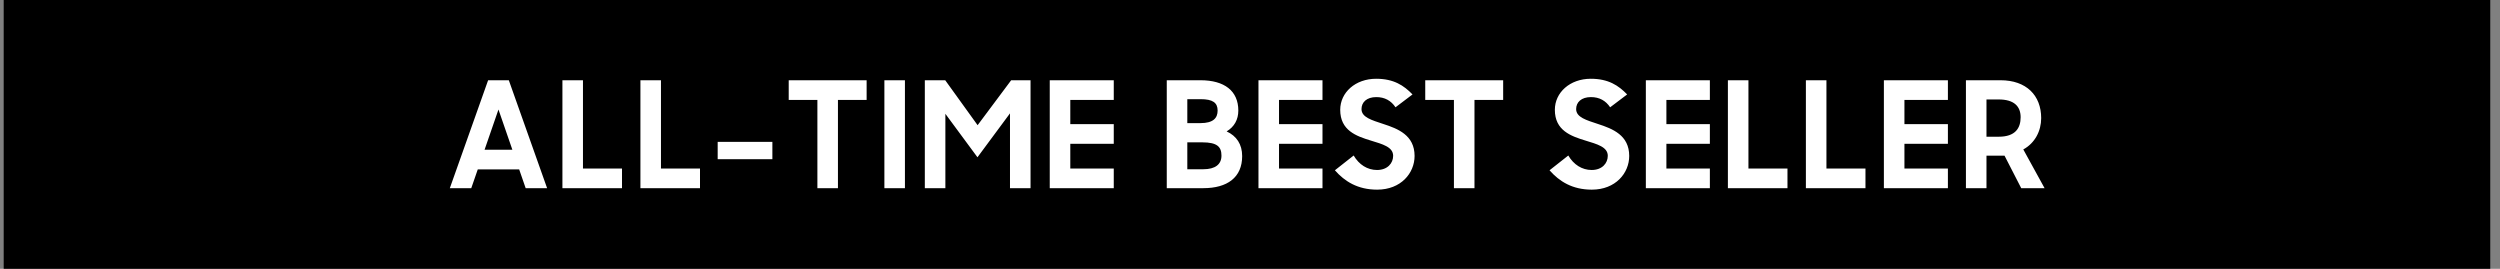
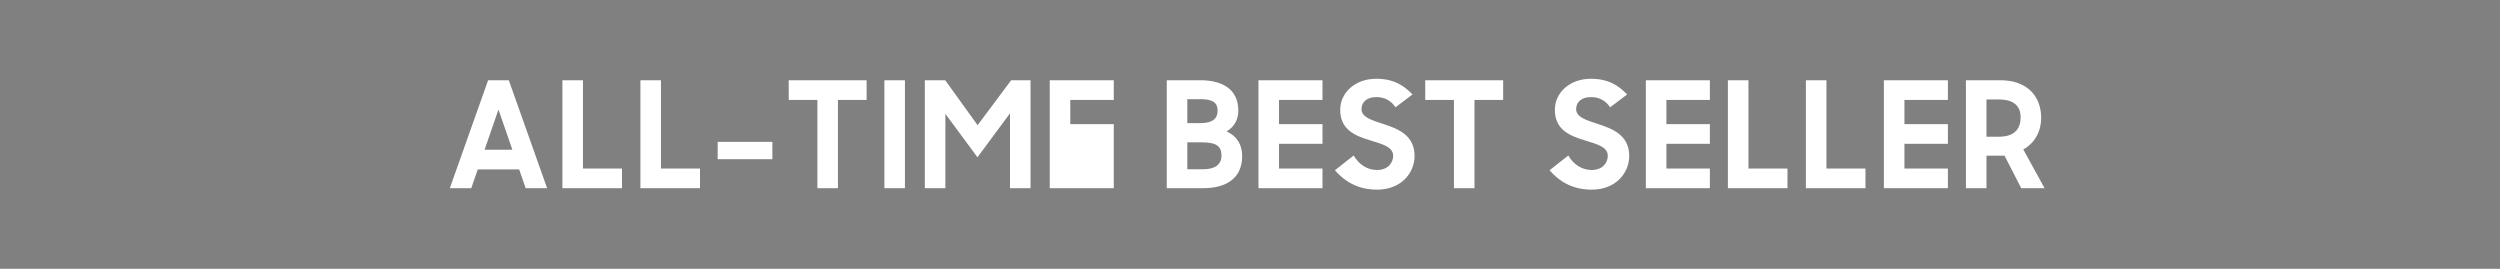
<svg xmlns="http://www.w3.org/2000/svg" fill="none" viewBox="0 0 186 20" height="20" width="186">
  <rect x="0" y="0" width="186" height="20" fill="#808080" stroke="none" />
-   <rect fill="black" height="20" width="185" x="0.275" />
-   <path fill="white" d="M33.467 14L36.316 5.97H37.856L40.705 14H39.11L38.626 12.603H35.546L35.062 14H33.467ZM37.086 8.148L36.052 11.14H38.12L37.086 8.148ZM41.844 14V5.97H43.373V12.537H46.277V14H41.844ZM47.647 14V5.97H49.176V12.537H52.08V14H47.647ZM53.395 11.844V10.557H57.465V11.844H53.395ZM60.814 14V7.433H58.68V5.97H64.477V7.433H62.343V14H60.814ZM65.798 14V5.97H67.327V14H65.798ZM68.807 14V5.97H70.325L72.734 9.314L75.231 5.97H76.672V14H75.143V8.434L72.723 11.701L70.336 8.467V14H68.807ZM78.101 14V5.97H82.864V7.433H79.63V9.237H82.864V10.7H79.63V12.537H82.864V14H78.101ZM86.807 14V5.97H89.315C91.097 5.97 92.131 6.762 92.131 8.225C92.131 8.896 91.834 9.435 91.262 9.776C91.999 10.117 92.417 10.733 92.417 11.613C92.417 13.208 91.306 14 89.524 14H86.807ZM89.447 10.59H88.336V12.592H89.524C90.415 12.592 90.877 12.229 90.877 11.58C90.877 10.931 90.569 10.59 89.447 10.59ZM89.326 7.378H88.336V9.16H89.315C90.261 9.16 90.591 8.786 90.591 8.225C90.591 7.642 90.228 7.378 89.326 7.378ZM93.63 14V5.97H98.393V7.433H95.159V9.237H98.393V10.7H95.159V12.537H98.393V14H93.63ZM102.462 14.11C101.01 14.11 100.042 13.494 99.316 12.669L100.713 11.569C101.109 12.251 101.736 12.647 102.451 12.647C103.232 12.647 103.65 12.141 103.65 11.591C103.65 10.931 102.847 10.722 101.989 10.458C100.911 10.128 99.712 9.71 99.712 8.17C99.712 6.883 100.834 5.86 102.385 5.86C103.694 5.86 104.442 6.355 105.091 7.026L103.826 7.983C103.496 7.488 103.023 7.224 102.396 7.224C101.681 7.224 101.296 7.609 101.296 8.115C101.296 8.731 102.066 8.94 102.924 9.226C104.013 9.578 105.245 10.062 105.245 11.602C105.245 12.878 104.233 14.11 102.462 14.11ZM108.172 14V7.433H106.038V5.97H111.835V7.433H109.701V14H108.172ZM118.431 14.11C116.979 14.11 116.011 13.494 115.285 12.669L116.682 11.569C117.078 12.251 117.705 12.647 118.42 12.647C119.201 12.647 119.619 12.141 119.619 11.591C119.619 10.931 118.816 10.722 117.958 10.458C116.88 10.128 115.681 9.71 115.681 8.17C115.681 6.883 116.803 5.86 118.354 5.86C119.663 5.86 120.411 6.355 121.06 7.026L119.795 7.983C119.465 7.488 118.992 7.224 118.365 7.224C117.65 7.224 117.265 7.609 117.265 8.115C117.265 8.731 118.035 8.94 118.893 9.226C119.982 9.578 121.214 10.062 121.214 11.602C121.214 12.878 120.202 14.11 118.431 14.11ZM122.451 14V5.97H127.214V7.433H123.98V9.237H127.214V10.7H123.98V12.537H127.214V14H122.451ZM128.555 14V5.97H130.084V12.537H132.988V14H128.555ZM134.358 14V5.97H135.887V12.537H138.791V14H134.358ZM140.161 14V5.97H144.924V7.433H141.69V9.237H144.924V10.7H141.69V12.537H144.924V14H140.161ZM146.265 14V5.97H148.839C150.764 5.97 151.864 7.103 151.864 8.786C151.864 9.743 151.402 10.645 150.533 11.118L152.117 14H150.379L149.136 11.58H147.794V14H146.265ZM148.707 7.4H147.794V10.172H148.707C149.95 10.172 150.335 9.523 150.335 8.72C150.335 7.917 149.851 7.4 148.707 7.4Z" />
+   <path fill="white" d="M33.467 14L36.316 5.97H37.856L40.705 14H39.11L38.626 12.603H35.546L35.062 14H33.467ZM37.086 8.148L36.052 11.14H38.12L37.086 8.148ZM41.844 14V5.97H43.373V12.537H46.277V14H41.844ZM47.647 14V5.97H49.176V12.537H52.08V14H47.647ZM53.395 11.844V10.557H57.465V11.844H53.395ZM60.814 14V7.433H58.68V5.97H64.477V7.433H62.343V14H60.814ZM65.798 14V5.97H67.327V14H65.798ZM68.807 14V5.97H70.325L72.734 9.314L75.231 5.97H76.672V14H75.143V8.434L72.723 11.701L70.336 8.467V14H68.807ZM78.101 14V5.97H82.864V7.433H79.63V9.237H82.864V10.7H79.63H82.864V14H78.101ZM86.807 14V5.97H89.315C91.097 5.97 92.131 6.762 92.131 8.225C92.131 8.896 91.834 9.435 91.262 9.776C91.999 10.117 92.417 10.733 92.417 11.613C92.417 13.208 91.306 14 89.524 14H86.807ZM89.447 10.59H88.336V12.592H89.524C90.415 12.592 90.877 12.229 90.877 11.58C90.877 10.931 90.569 10.59 89.447 10.59ZM89.326 7.378H88.336V9.16H89.315C90.261 9.16 90.591 8.786 90.591 8.225C90.591 7.642 90.228 7.378 89.326 7.378ZM93.63 14V5.97H98.393V7.433H95.159V9.237H98.393V10.7H95.159V12.537H98.393V14H93.63ZM102.462 14.11C101.01 14.11 100.042 13.494 99.316 12.669L100.713 11.569C101.109 12.251 101.736 12.647 102.451 12.647C103.232 12.647 103.65 12.141 103.65 11.591C103.65 10.931 102.847 10.722 101.989 10.458C100.911 10.128 99.712 9.71 99.712 8.17C99.712 6.883 100.834 5.86 102.385 5.86C103.694 5.86 104.442 6.355 105.091 7.026L103.826 7.983C103.496 7.488 103.023 7.224 102.396 7.224C101.681 7.224 101.296 7.609 101.296 8.115C101.296 8.731 102.066 8.94 102.924 9.226C104.013 9.578 105.245 10.062 105.245 11.602C105.245 12.878 104.233 14.11 102.462 14.11ZM108.172 14V7.433H106.038V5.97H111.835V7.433H109.701V14H108.172ZM118.431 14.11C116.979 14.11 116.011 13.494 115.285 12.669L116.682 11.569C117.078 12.251 117.705 12.647 118.42 12.647C119.201 12.647 119.619 12.141 119.619 11.591C119.619 10.931 118.816 10.722 117.958 10.458C116.88 10.128 115.681 9.71 115.681 8.17C115.681 6.883 116.803 5.86 118.354 5.86C119.663 5.86 120.411 6.355 121.06 7.026L119.795 7.983C119.465 7.488 118.992 7.224 118.365 7.224C117.65 7.224 117.265 7.609 117.265 8.115C117.265 8.731 118.035 8.94 118.893 9.226C119.982 9.578 121.214 10.062 121.214 11.602C121.214 12.878 120.202 14.11 118.431 14.11ZM122.451 14V5.97H127.214V7.433H123.98V9.237H127.214V10.7H123.98V12.537H127.214V14H122.451ZM128.555 14V5.97H130.084V12.537H132.988V14H128.555ZM134.358 14V5.97H135.887V12.537H138.791V14H134.358ZM140.161 14V5.97H144.924V7.433H141.69V9.237H144.924V10.7H141.69V12.537H144.924V14H140.161ZM146.265 14V5.97H148.839C150.764 5.97 151.864 7.103 151.864 8.786C151.864 9.743 151.402 10.645 150.533 11.118L152.117 14H150.379L149.136 11.58H147.794V14H146.265ZM148.707 7.4H147.794V10.172H148.707C149.95 10.172 150.335 9.523 150.335 8.72C150.335 7.917 149.851 7.4 148.707 7.4Z" />
</svg>